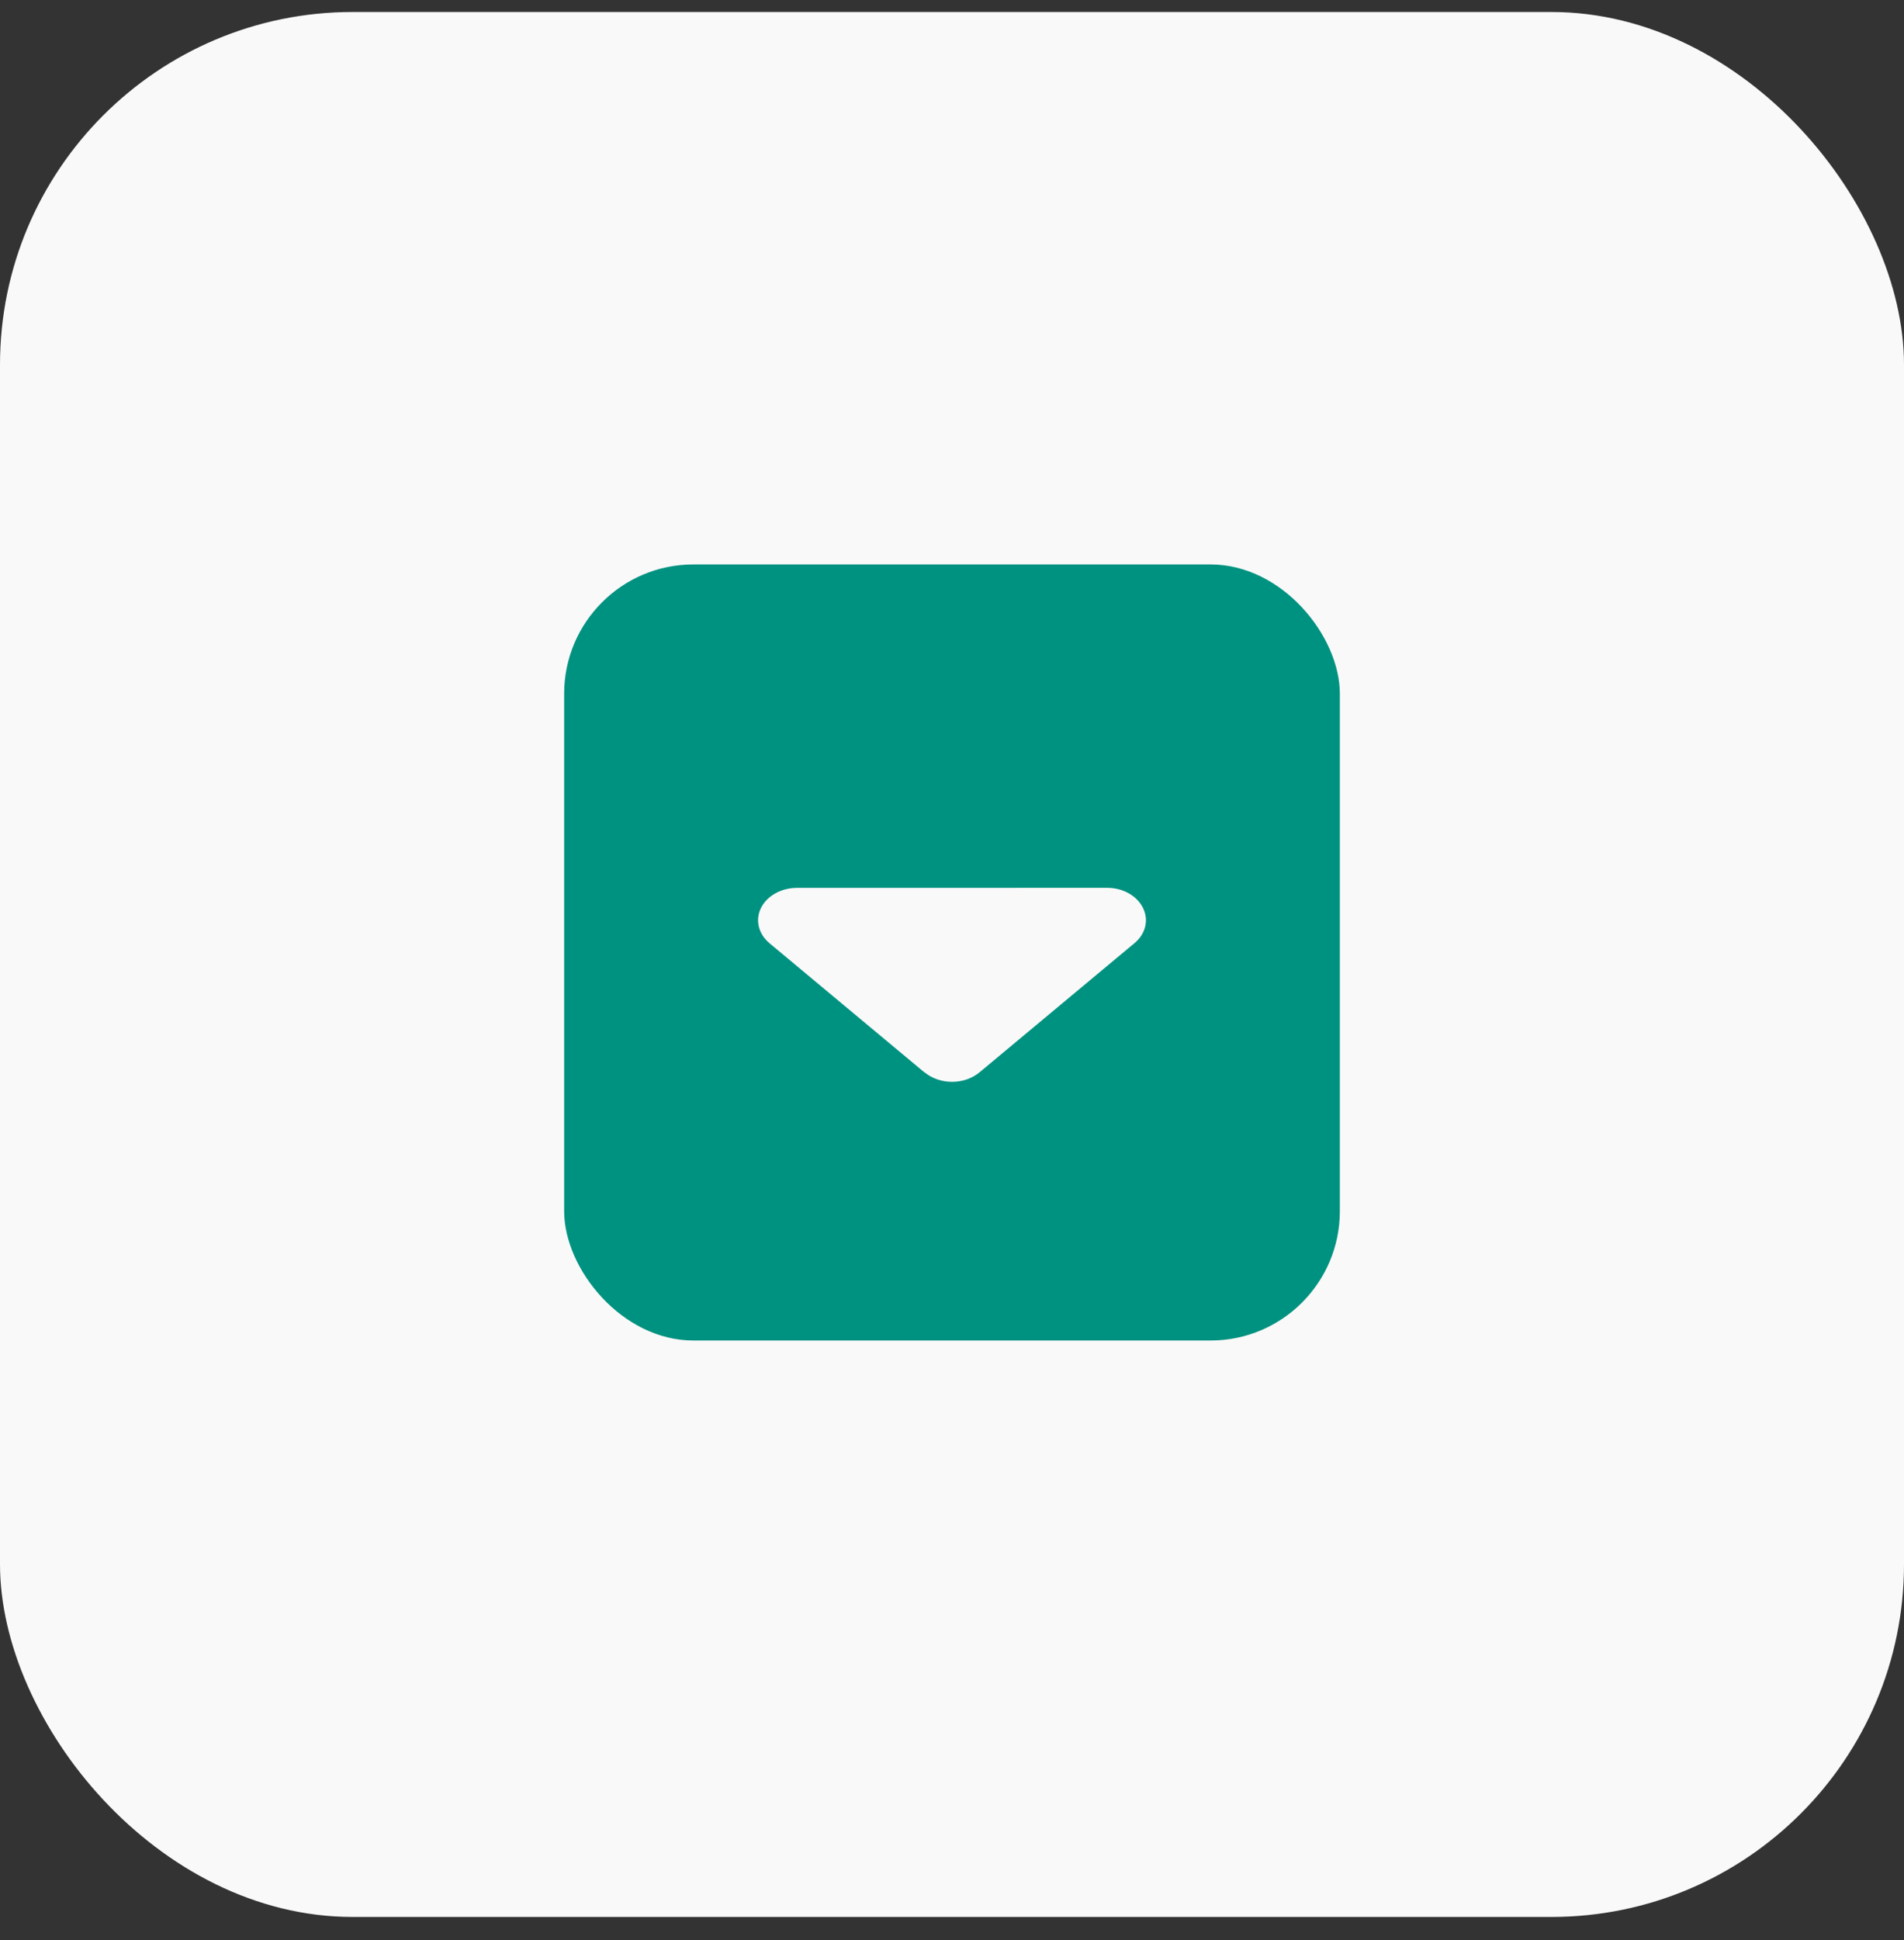
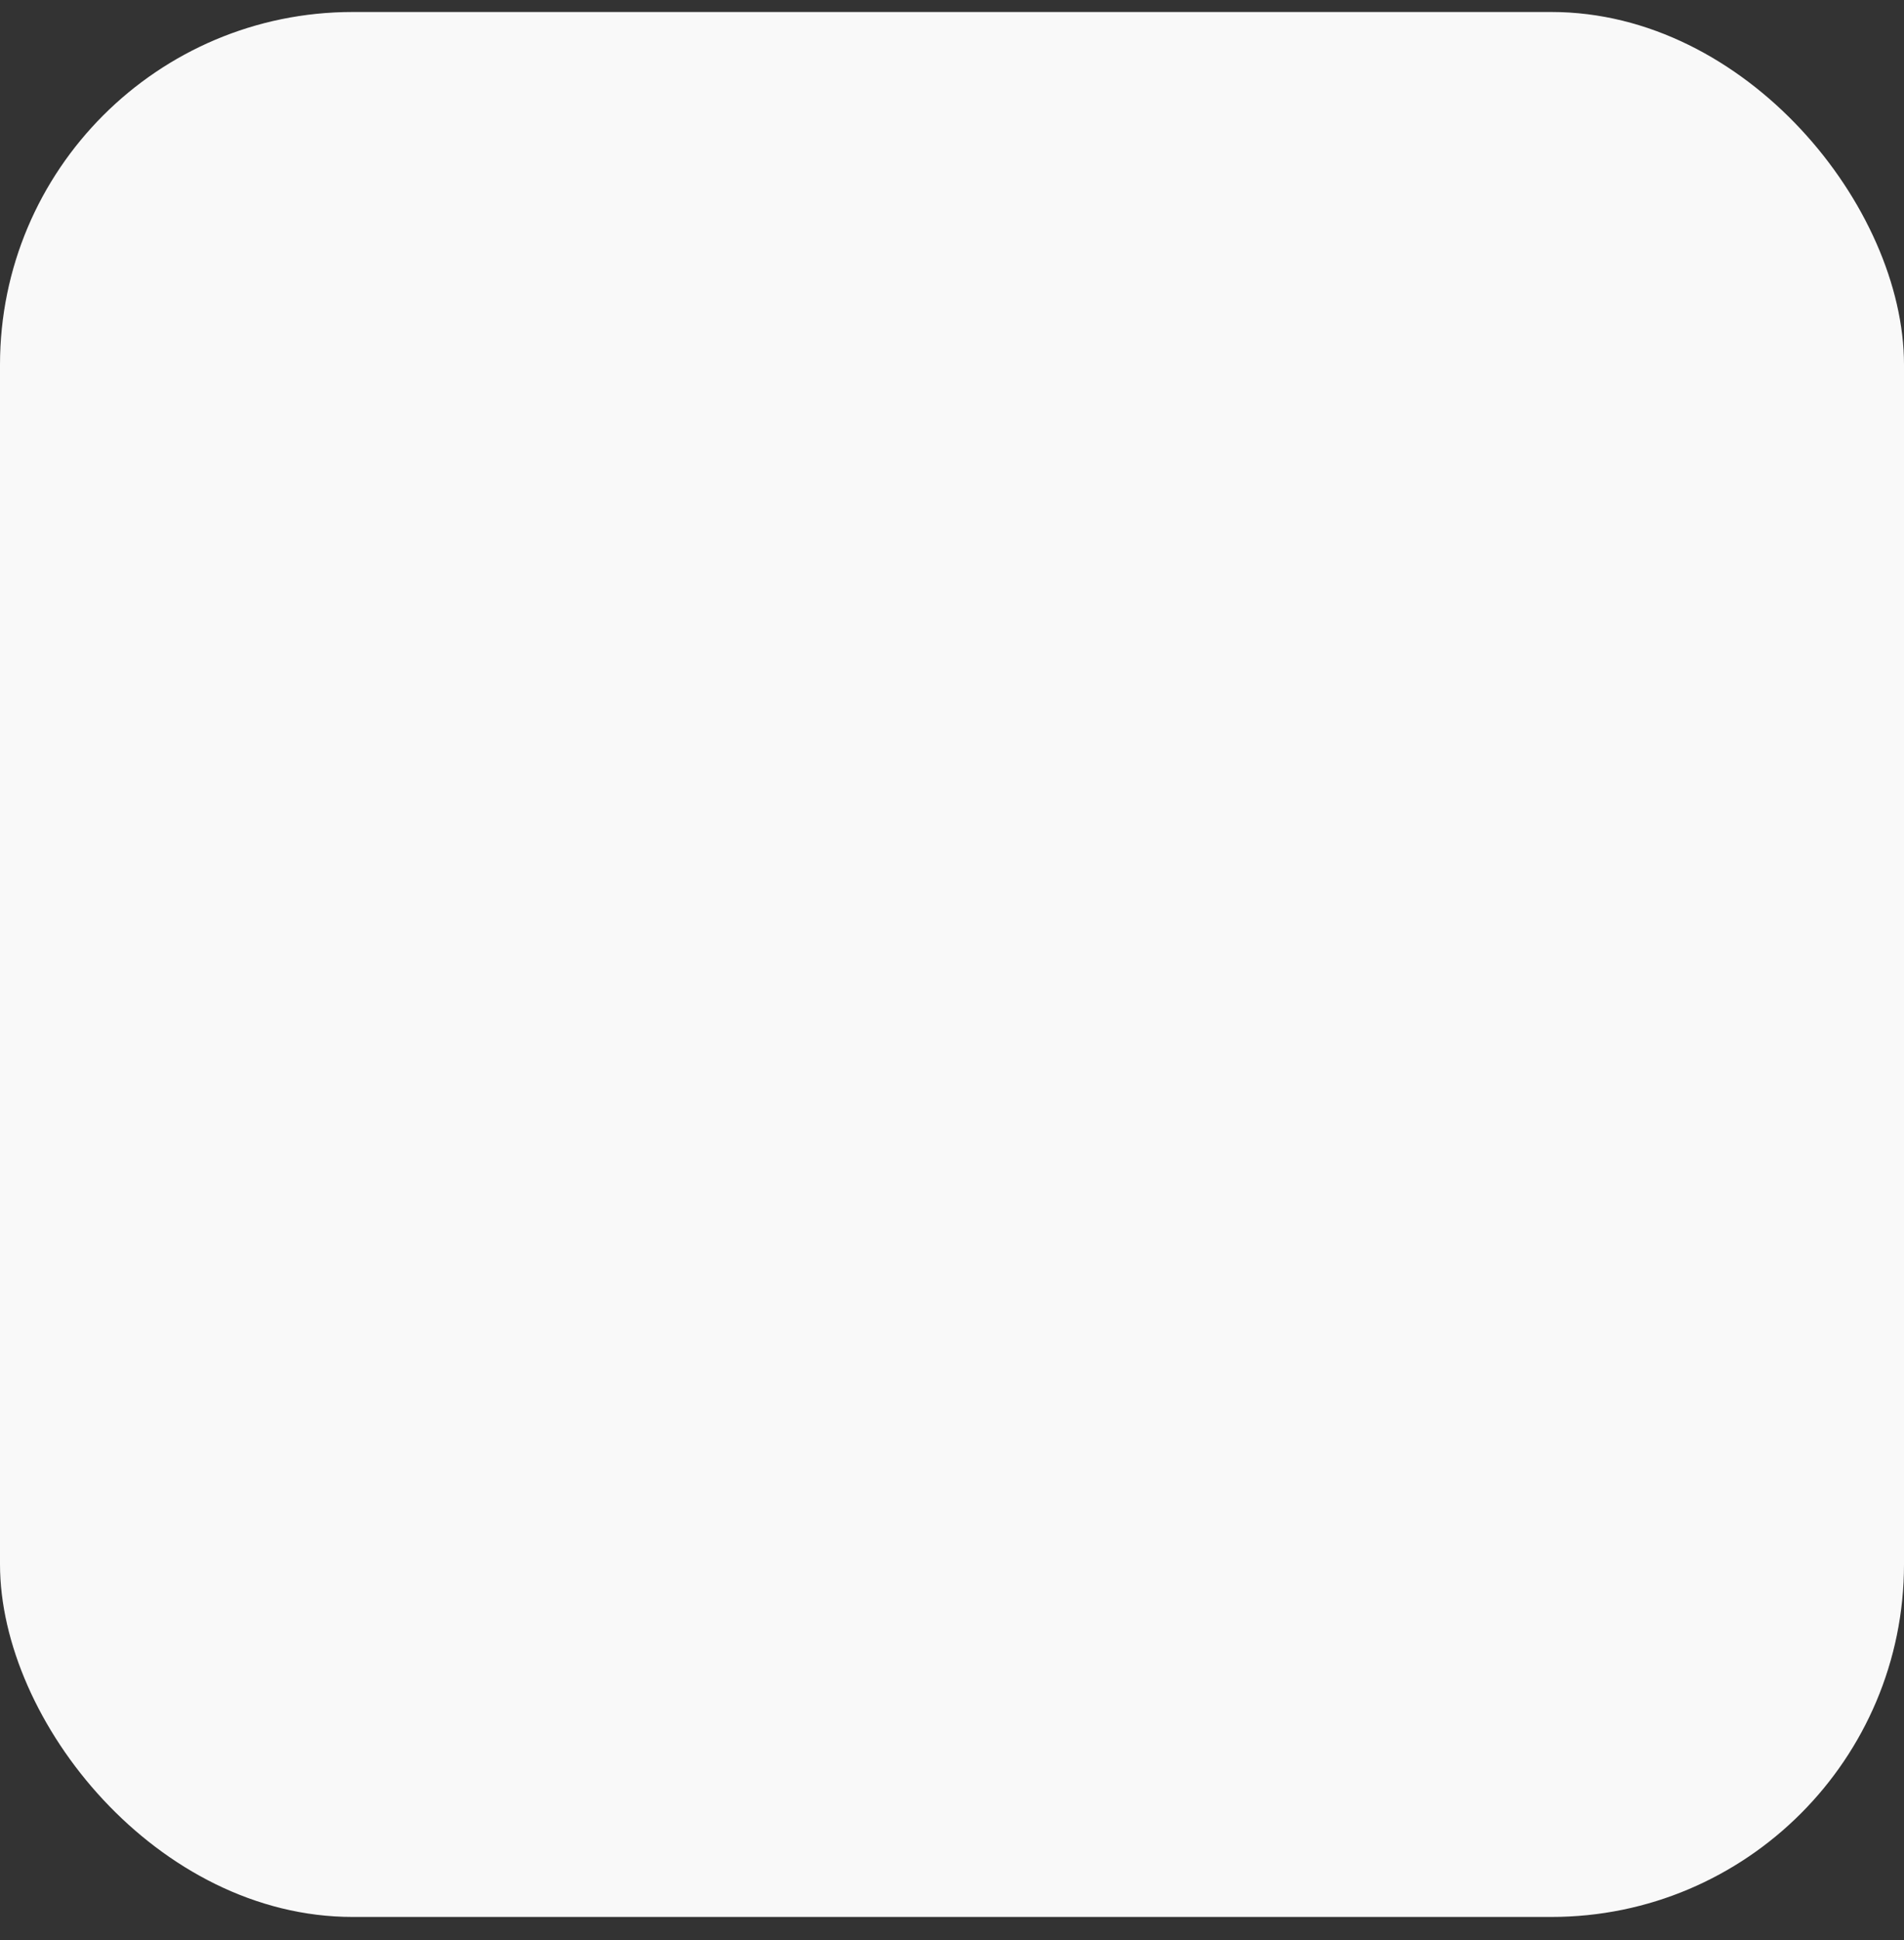
<svg xmlns="http://www.w3.org/2000/svg" width="54" height="55" viewBox="0 0 54 55" fill="none">
  <rect x="0" y="0" width="54" height="55" fill="#333333" stroke="none" />
  <rect y="0.34" width="54" height="54" rx="10" fill="#F9F9F9" />
-   <rect x="16" y="16" width="22" height="22" rx="3.667" fill="#009280" />
-   <path d="M26.223 30.398C26.653 30.756 27.35 30.756 27.78 30.398L32.178 26.733C32.494 26.47 32.587 26.077 32.415 25.734C32.243 25.39 31.845 25.167 31.398 25.167L22.602 25.169C22.158 25.169 21.756 25.393 21.584 25.736C21.413 26.08 21.509 26.472 21.822 26.736L26.22 30.401L26.223 30.398Z" fill="#F9F9F9" />
</svg>